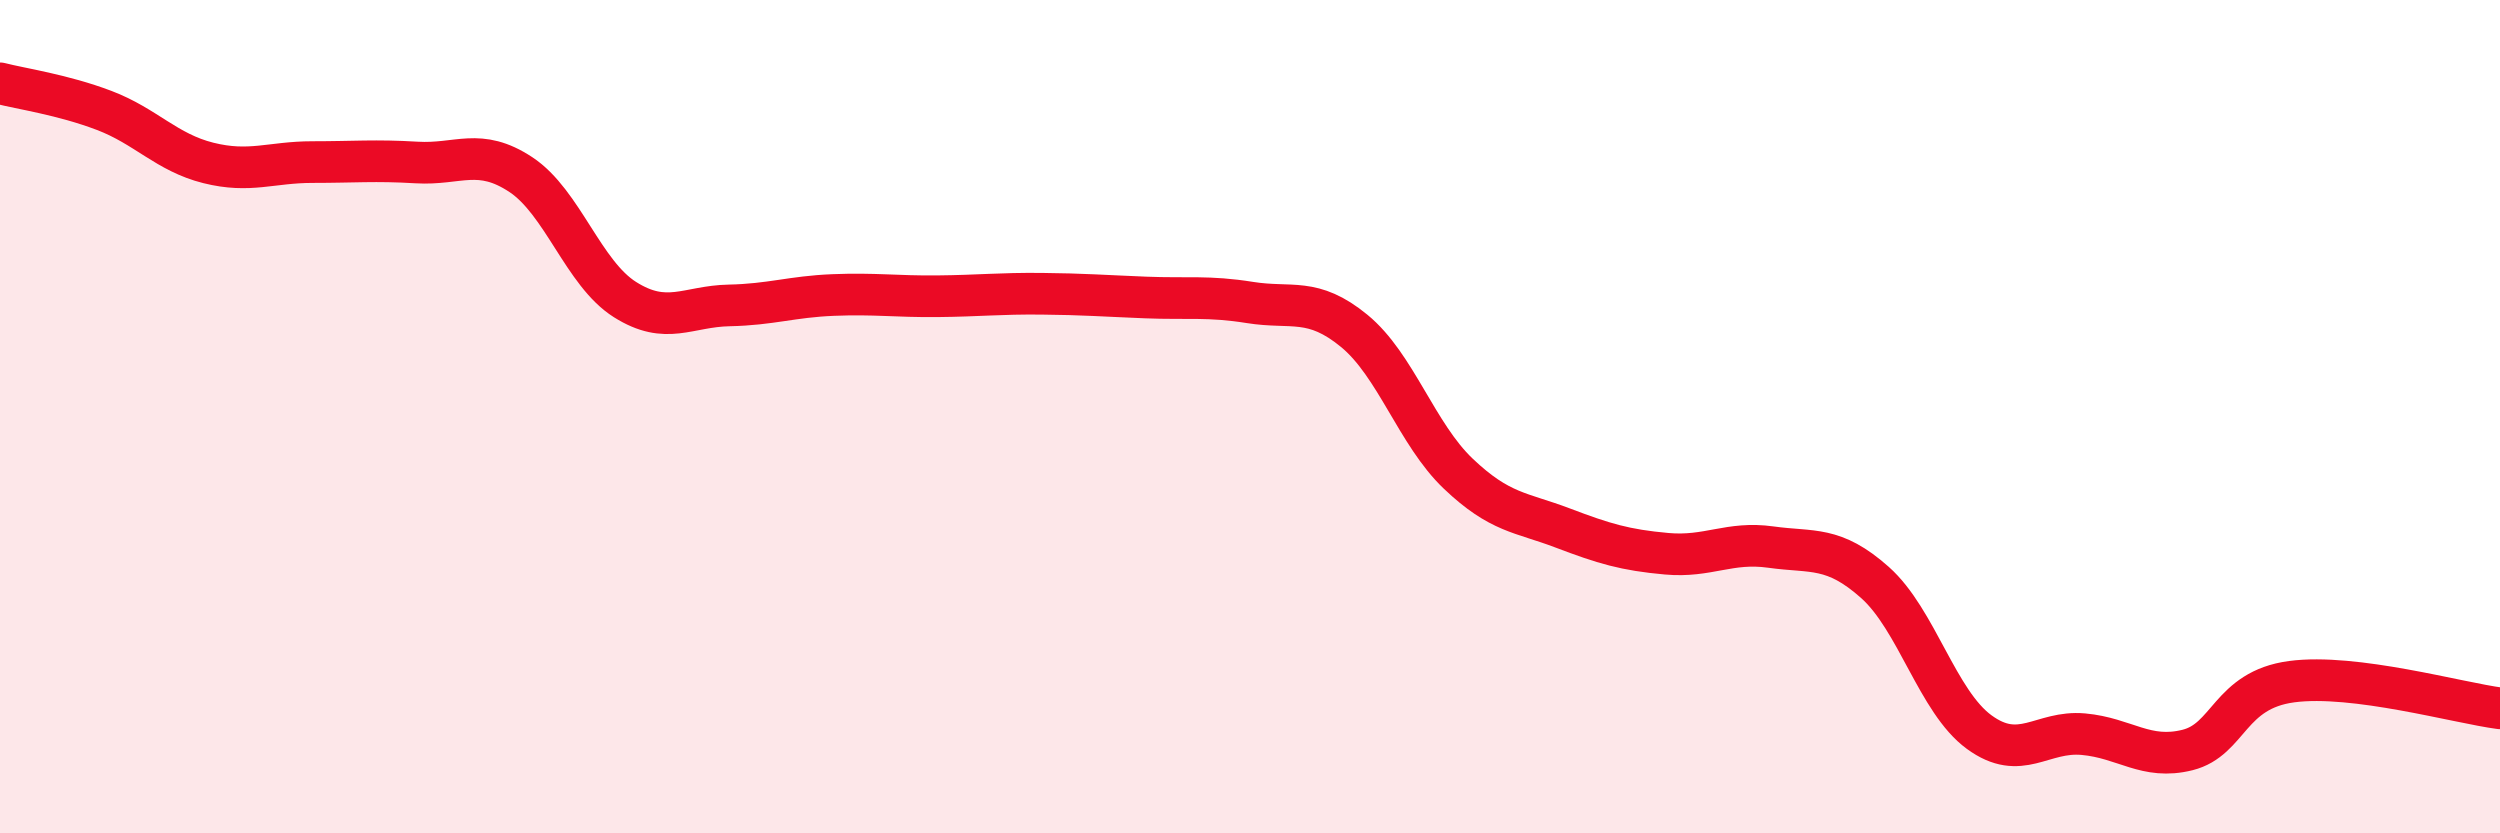
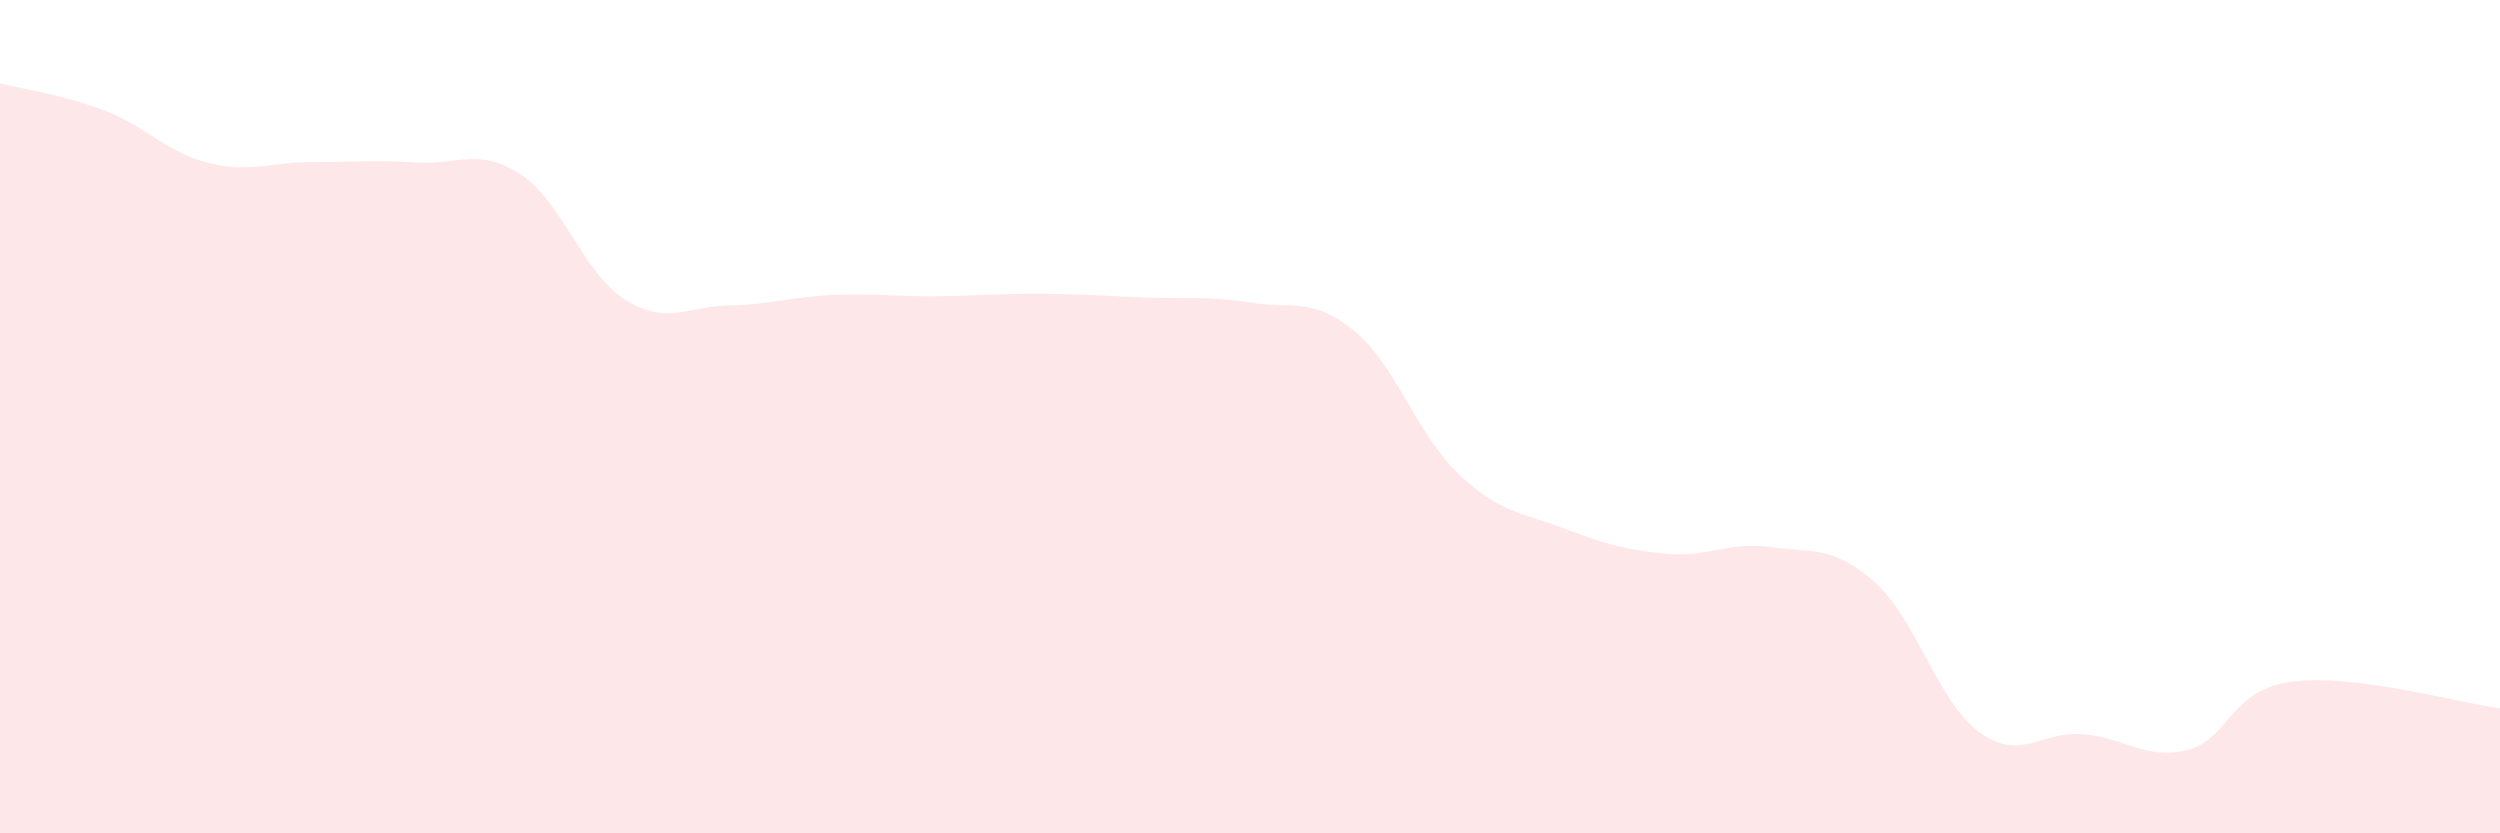
<svg xmlns="http://www.w3.org/2000/svg" width="60" height="20" viewBox="0 0 60 20">
-   <path d="M 0,2 C 0.5,2.13 1.5,2.27 2.5,2.65 C 3.5,3.03 4,3.66 5,3.91 C 6,4.16 6.5,3.89 7.5,3.89 C 8.5,3.89 9,3.84 10,3.9 C 11,3.96 11.5,3.53 12.5,4.19 C 13.5,4.85 14,6.56 15,7.19 C 16,7.82 16.5,7.35 17.5,7.33 C 18.5,7.31 19,7.12 20,7.08 C 21,7.04 21.5,7.12 22.5,7.11 C 23.5,7.1 24,7.04 25,7.05 C 26,7.06 26.5,7.1 27.5,7.14 C 28.5,7.18 29,7.1 30,7.26 C 31,7.42 31.5,7.12 32.5,7.94 C 33.5,8.76 34,10.42 35,11.37 C 36,12.32 36.5,12.29 37.5,12.67 C 38.5,13.05 39,13.2 40,13.29 C 41,13.38 41.5,12.99 42.5,13.13 C 43.5,13.27 44,13.09 45,13.98 C 46,14.87 46.5,16.84 47.5,17.57 C 48.5,18.3 49,17.53 50,17.62 C 51,17.71 51.5,18.25 52.5,18 C 53.5,17.75 53.5,16.56 55,16.36 C 56.5,16.16 59,16.87 60,17L60 20L0 20Z" fill="#EB0A25" opacity="0.1" stroke-linecap="round" stroke-linejoin="round" />
-   <path d="M 0,2 C 0.5,2.13 1.5,2.27 2.5,2.65 C 3.5,3.03 4,3.66 5,3.91 C 6,4.16 6.5,3.89 7.5,3.89 C 8.5,3.89 9,3.84 10,3.9 C 11,3.96 11.5,3.53 12.5,4.19 C 13.5,4.85 14,6.56 15,7.19 C 16,7.82 16.5,7.35 17.5,7.33 C 18.5,7.31 19,7.12 20,7.08 C 21,7.04 21.5,7.12 22.5,7.11 C 23.5,7.1 24,7.04 25,7.05 C 26,7.06 26.5,7.1 27.5,7.14 C 28.5,7.18 29,7.1 30,7.26 C 31,7.42 31.5,7.12 32.5,7.94 C 33.5,8.76 34,10.42 35,11.37 C 36,12.32 36.5,12.29 37.5,12.67 C 38.5,13.05 39,13.2 40,13.29 C 41,13.38 41.5,12.99 42.5,13.13 C 43.5,13.27 44,13.09 45,13.98 C 46,14.87 46.5,16.84 47.5,17.57 C 48.5,18.3 49,17.53 50,17.62 C 51,17.71 51.5,18.25 52.5,18 C 53.5,17.75 53.5,16.56 55,16.36 C 56.5,16.16 59,16.87 60,17" stroke="#EB0A25" stroke-width="1" fill="none" stroke-linecap="round" stroke-linejoin="round" />
+   <path d="M 0,2 C 0.5,2.13 1.5,2.27 2.5,2.65 C 3.5,3.03 4,3.66 5,3.91 C 6,4.16 6.5,3.89 7.5,3.89 C 8.5,3.89 9,3.84 10,3.9 C 11,3.96 11.5,3.53 12.5,4.19 C 13.5,4.85 14,6.56 15,7.19 C 16,7.82 16.5,7.35 17.5,7.33 C 18.5,7.31 19,7.12 20,7.08 C 21,7.04 21.5,7.12 22.5,7.11 C 23.5,7.1 24,7.04 25,7.05 C 26,7.06 26.5,7.1 27.5,7.14 C 28.5,7.18 29,7.1 30,7.26 C 31,7.42 31.5,7.12 32.5,7.94 C 33.5,8.76 34,10.42 35,11.37 C 36,12.32 36.5,12.29 37.5,12.67 C 38.5,13.05 39,13.2 40,13.29 C 41,13.38 41.5,12.99 42.5,13.13 C 43.5,13.27 44,13.09 45,13.98 C 46,14.87 46.5,16.84 47.5,17.57 C 48.5,18.3 49,17.53 50,17.62 C 51,17.71 51.5,18.25 52.5,18 C 53.5,17.75 53.5,16.56 55,16.36 C 56.5,16.16 59,16.87 60,17L60 20L0 20" fill="#EB0A25" opacity="0.1" stroke-linecap="round" stroke-linejoin="round" />
</svg>